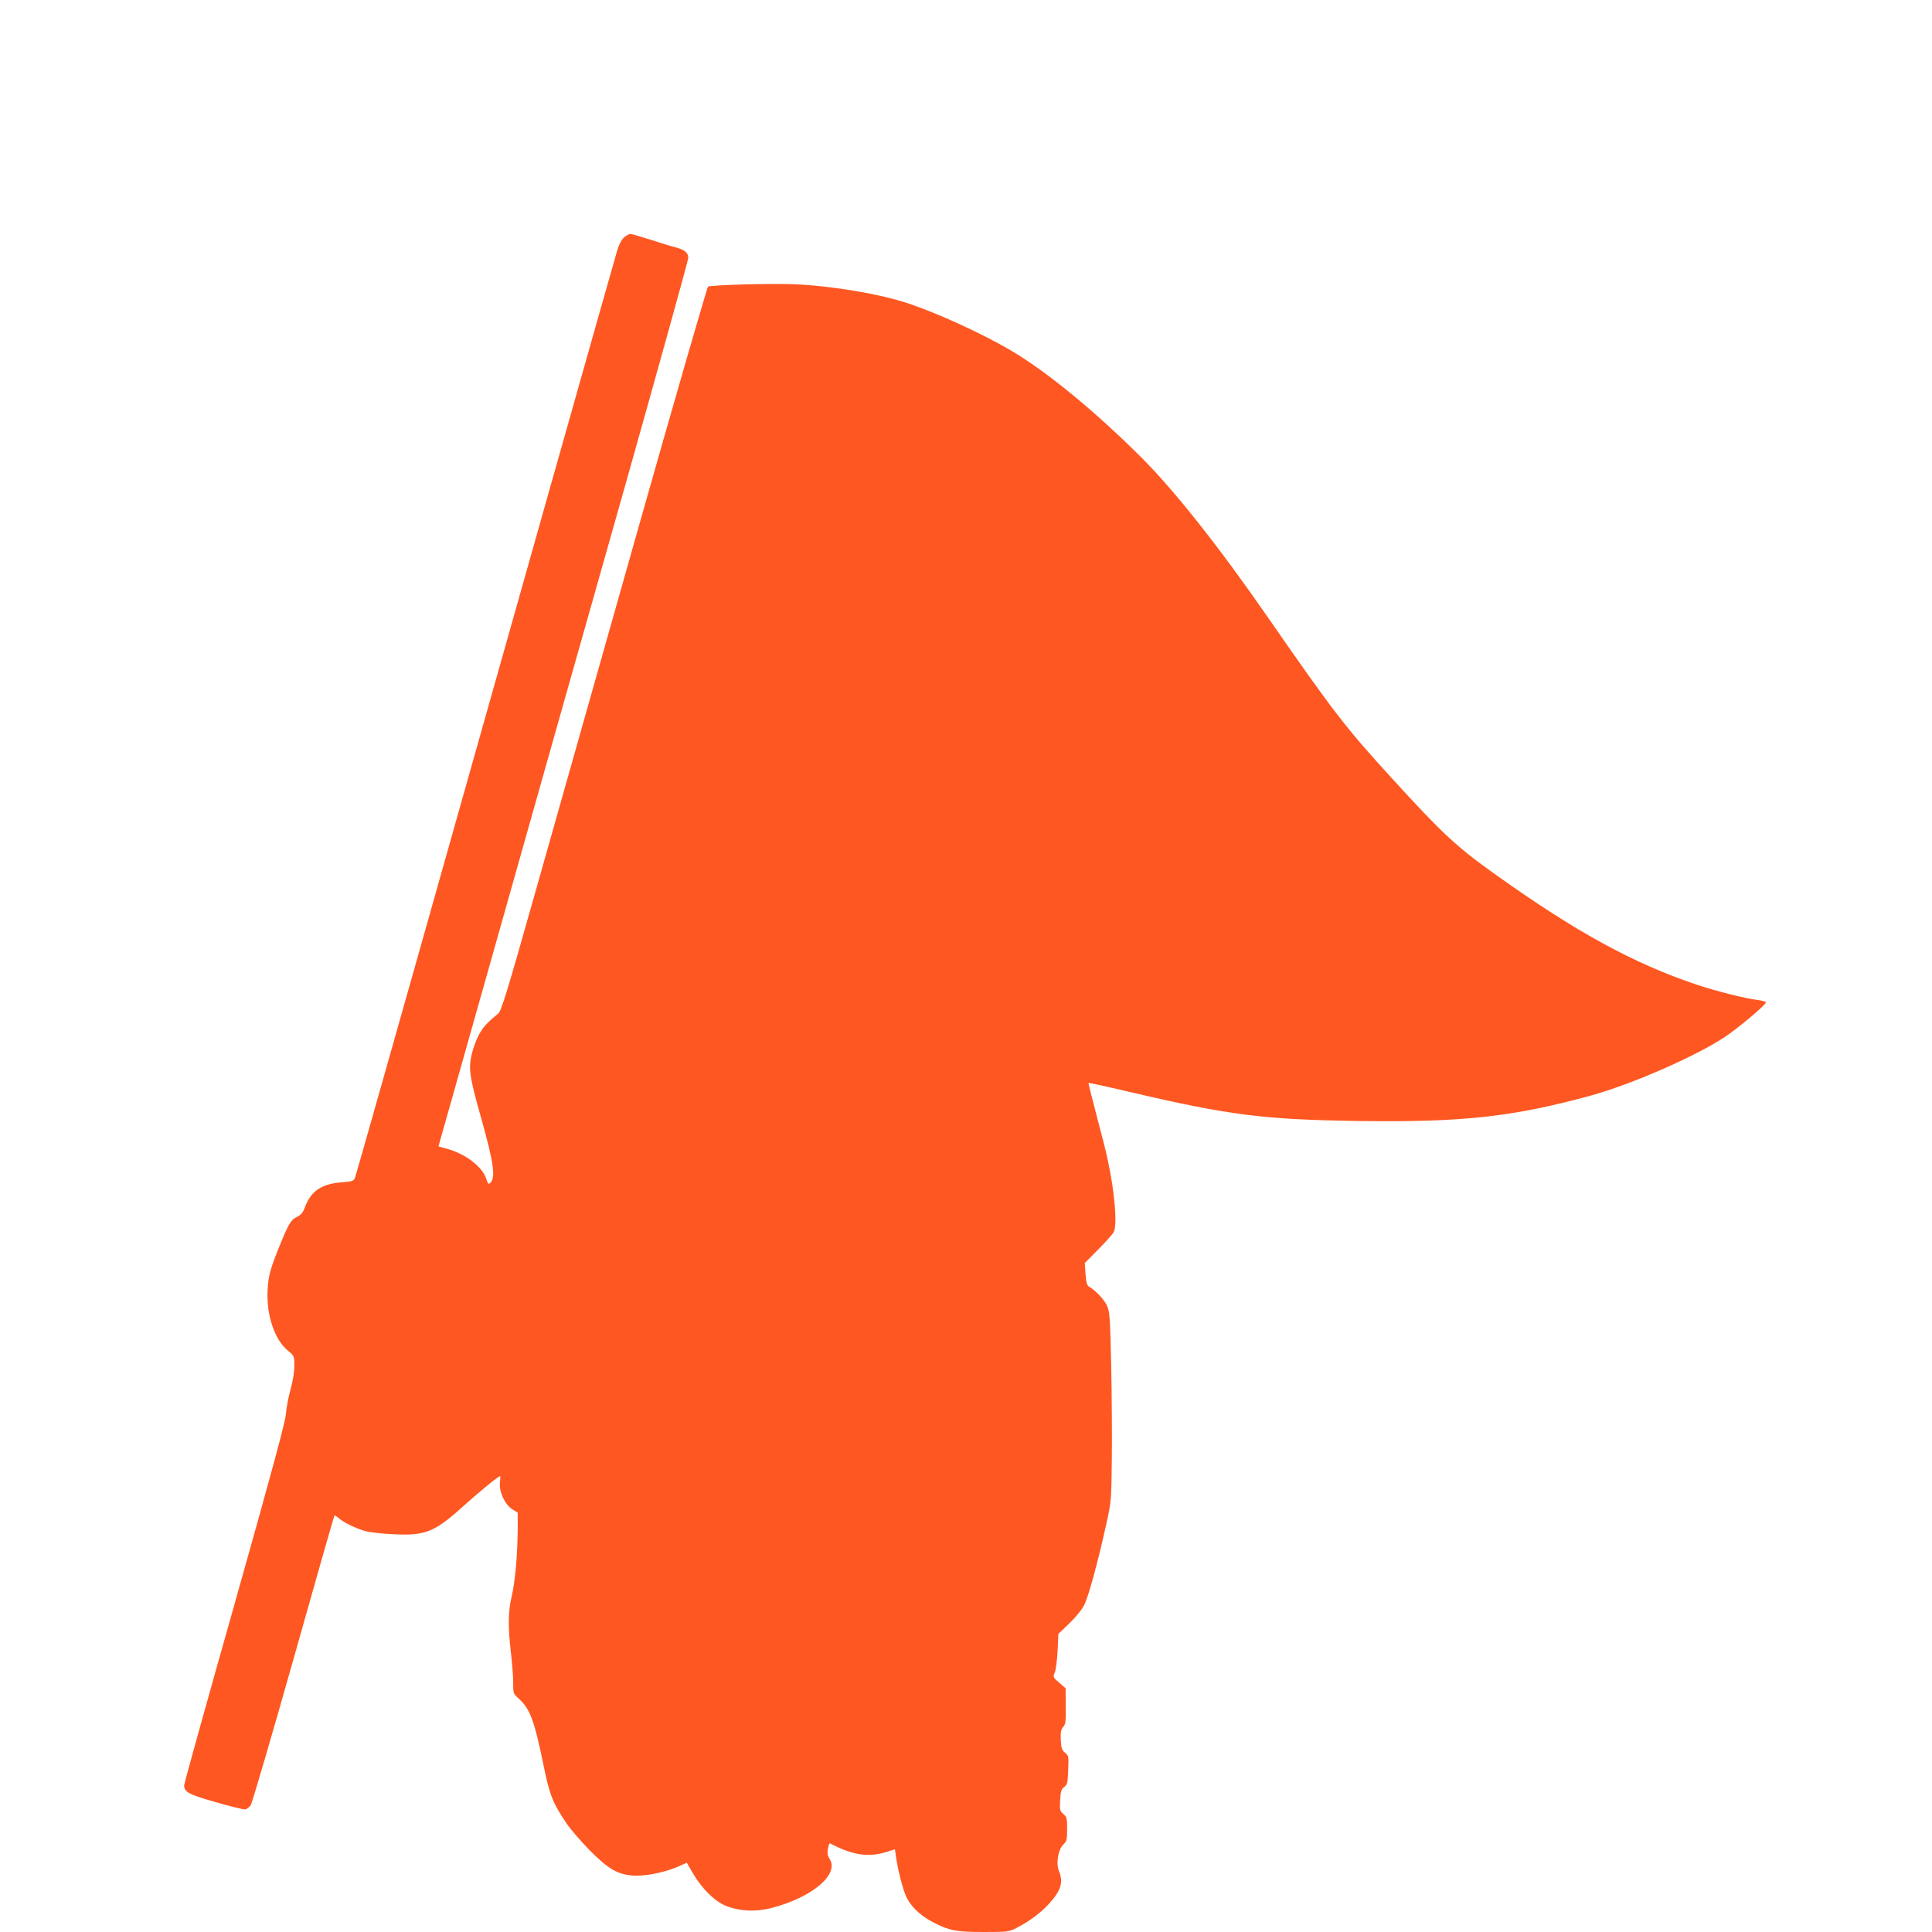
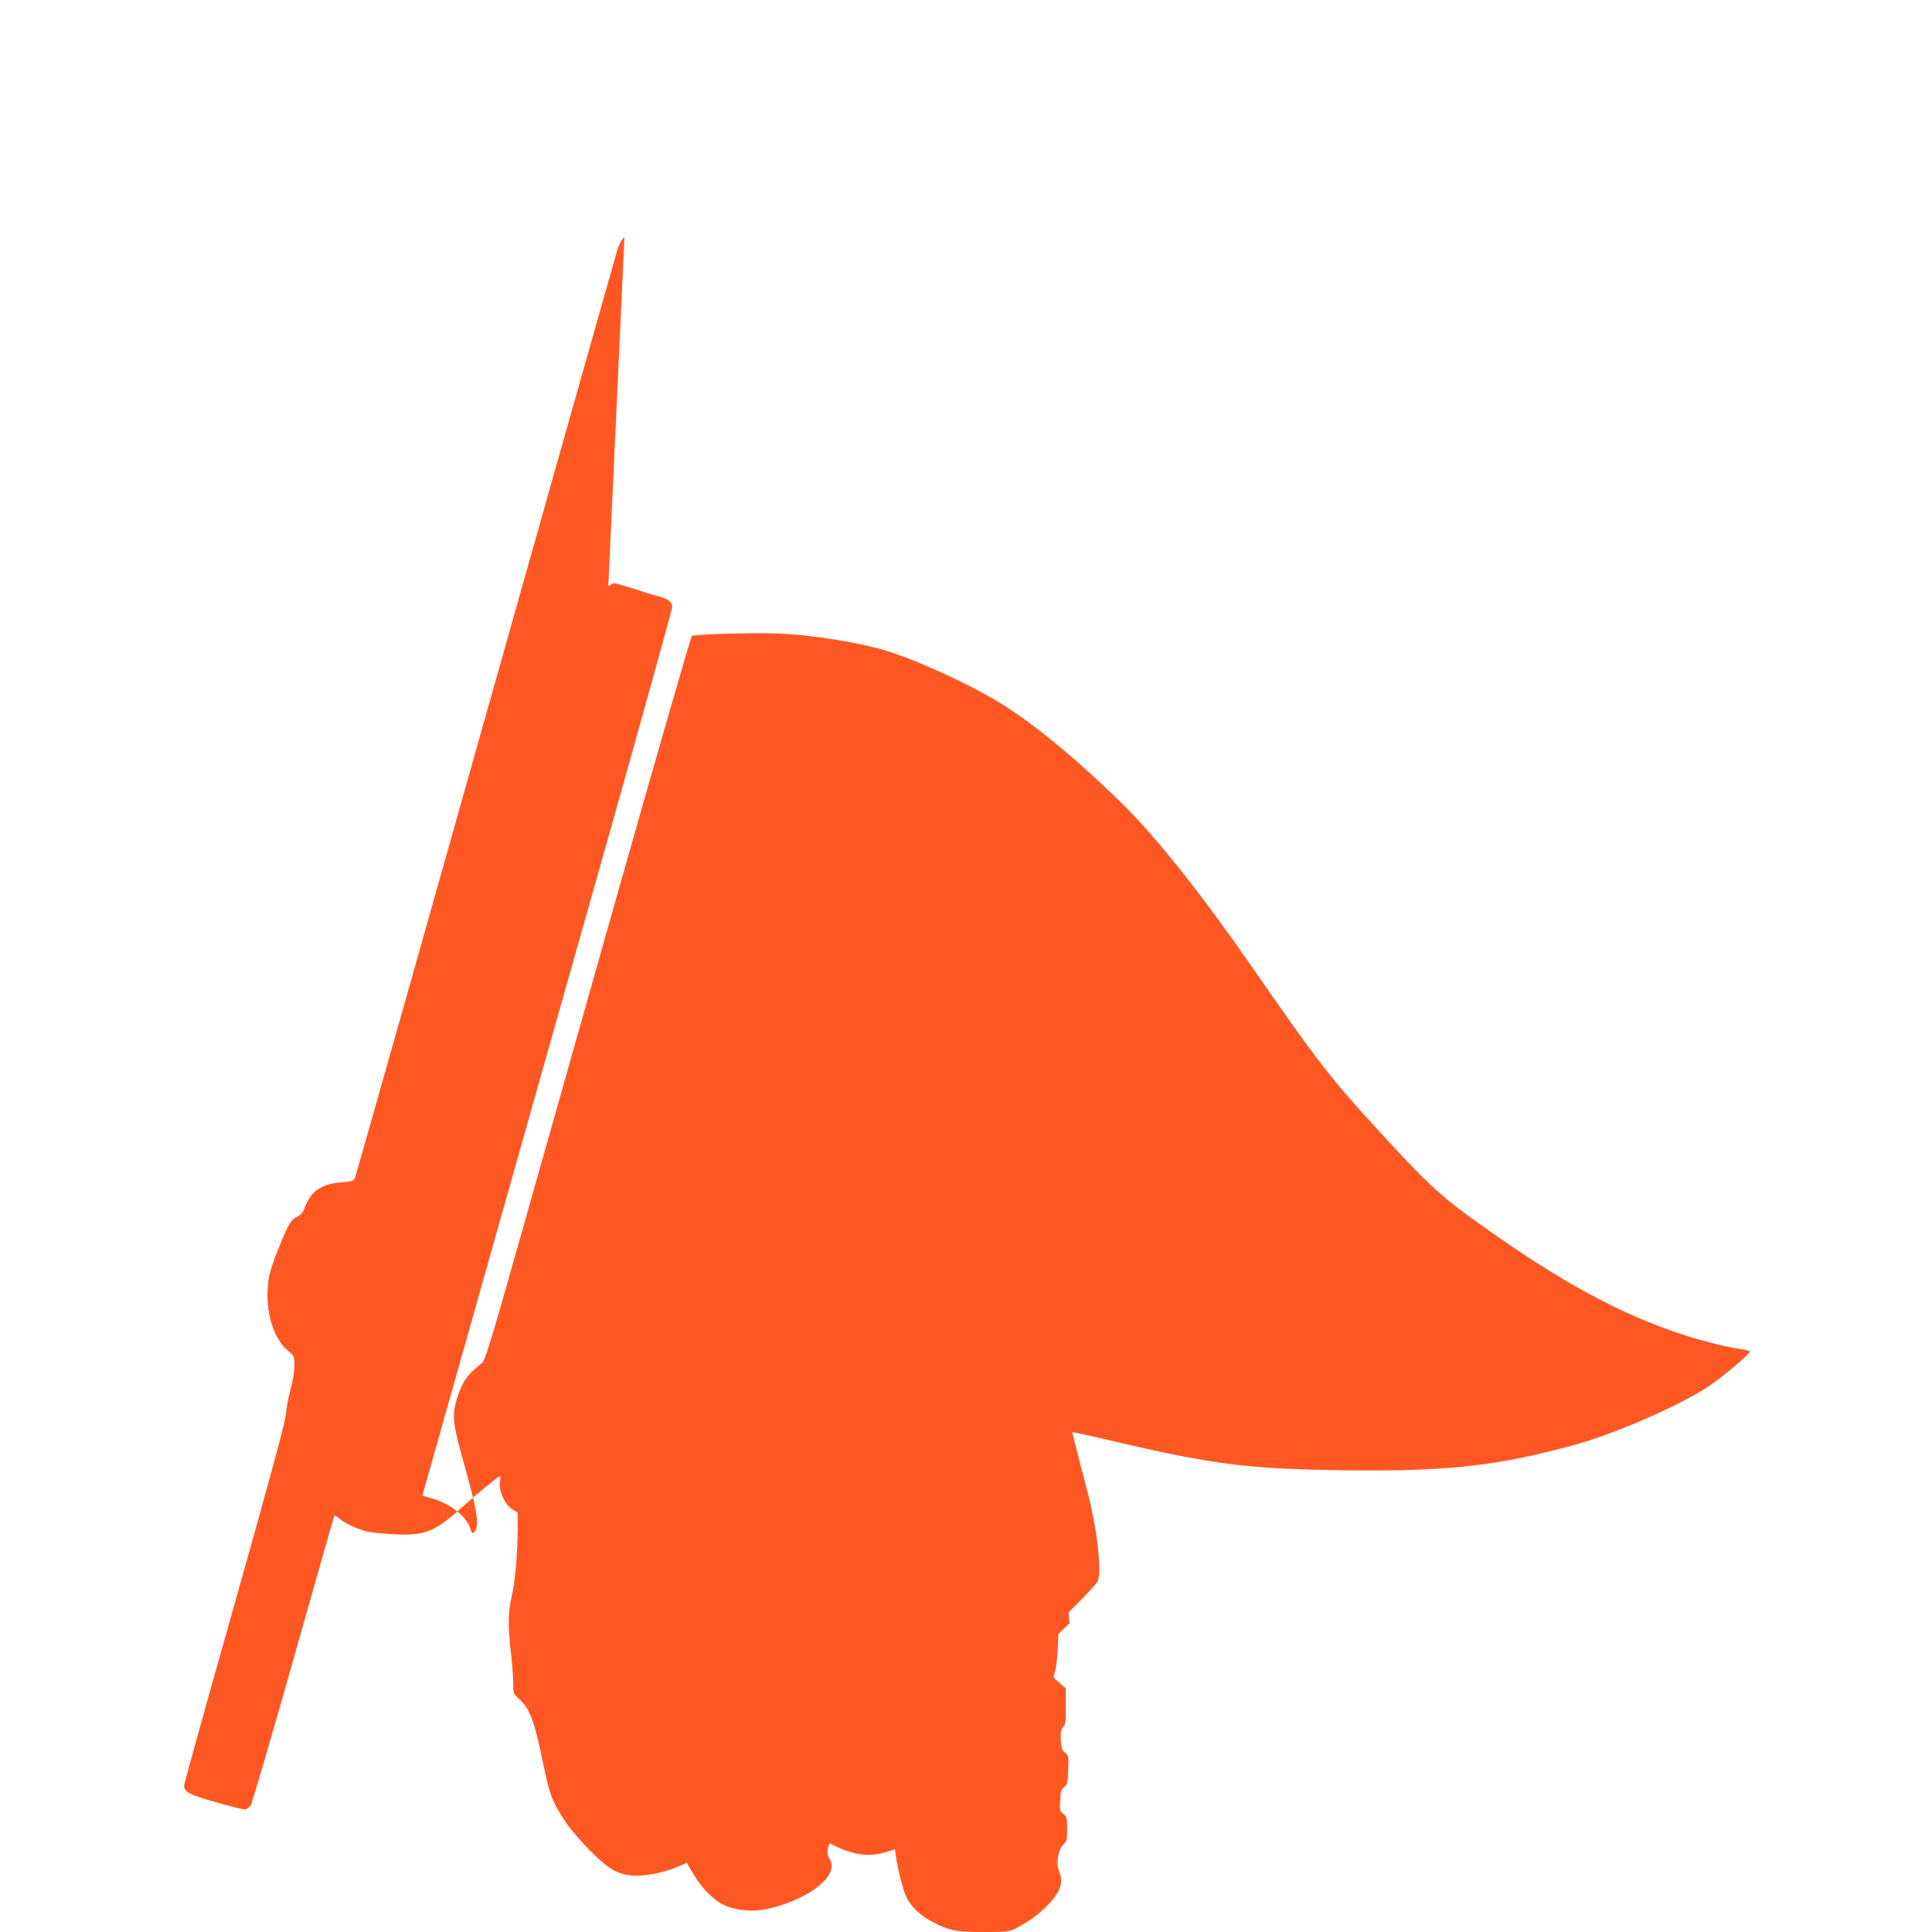
<svg xmlns="http://www.w3.org/2000/svg" version="1.0" width="1280pt" height="1280pt" viewBox="0 0 1280 1280" preserveAspectRatio="xMidYMid meet">
  <g transform="translate(0,1280) scale(0.1,-0.1)" fill="#ff5722" stroke="none">
-     <path d="M4137 11229 c-17 -13 -33 -42 -46 -82 -19 -63 -666 -2352 -1352 -4787 -209 -740 -383 -1354 -388 -1366 -8 -18 -20 -22 -85 -27 -136 -10 -205 -57 -246 -165 -13 -36 -26 -51 -54 -65 -38 -18 -54 -45 -112 -187 -62 -152 -77 -205 -81 -295 -9 -166 45 -329 133 -402 44 -37 44 -37 44 -103 0 -39 -10 -101 -25 -155 -14 -50 -28 -124 -31 -165 -5 -55 -95 -388 -340 -1257 -184 -650 -334 -1190 -334 -1201 0 -45 31 -61 210 -112 96 -28 184 -49 194 -48 10 2 27 14 37 28 9 14 137 450 284 970 146 519 268 947 271 949 2 2 14 -5 27 -16 31 -29 112 -68 177 -87 30 -8 116 -18 190 -21 211 -10 271 15 466 192 100 90 226 193 237 193 3 0 2 -20 -1 -45 -6 -59 34 -145 83 -175 l35 -22 0 -106 c-1 -166 -17 -353 -40 -448 -24 -102 -25 -202 -5 -374 8 -69 15 -158 15 -198 0 -72 1 -74 36 -105 74 -65 105 -148 163 -433 42 -207 62 -257 154 -394 28 -41 98 -122 156 -181 122 -122 180 -156 281 -165 77 -7 213 20 302 59 l58 26 42 -72 c61 -104 148 -188 223 -216 89 -34 192 -38 292 -13 275 70 460 227 387 330 -11 17 -14 34 -9 63 4 22 10 38 13 37 146 -78 254 -95 371 -59 l60 19 7 -47 c12 -88 45 -216 68 -267 30 -65 92 -124 175 -168 110 -57 155 -66 338 -66 157 0 166 1 216 26 86 44 160 99 217 161 80 88 97 144 65 220 -20 49 -4 141 31 174 21 20 24 31 24 101 0 71 -2 80 -25 100 -23 20 -25 27 -21 91 3 59 7 73 26 87 21 16 24 28 27 113 4 91 3 95 -20 114 -21 17 -26 29 -29 85 -2 53 1 70 16 87 16 17 18 36 17 138 l-1 118 -43 37 c-41 36 -42 37 -28 70 7 18 15 83 18 143 l5 110 73 70 c42 41 84 92 99 123 28 55 94 298 147 542 31 139 32 155 35 415 2 149 0 430 -4 625 -7 326 -10 359 -28 400 -19 41 -75 100 -118 125 -14 8 -20 28 -24 84 l-5 73 90 91 c50 51 96 102 102 114 24 48 7 263 -40 478 -10 50 -44 184 -75 299 -30 114 -54 210 -52 211 2 2 118 -23 258 -56 671 -158 904 -187 1536 -196 687 -9 1014 27 1532 168 269 74 691 258 887 387 88 58 275 215 275 231 0 5 -25 12 -56 16 -82 10 -272 58 -399 100 -421 141 -802 349 -1340 733 -255 182 -347 267 -680 632 -311 340 -391 444 -825 1070 -322 465 -620 842 -839 1060 -309 308 -627 569 -865 709 -187 110 -482 245 -673 309 -192 65 -512 118 -763 129 -158 6 -550 -5 -569 -16 -6 -4 -221 -747 -477 -1652 -256 -904 -560 -1981 -677 -2394 -180 -638 -216 -752 -236 -770 -78 -64 -101 -90 -130 -144 -17 -32 -38 -91 -47 -131 -21 -92 -12 -149 62 -411 86 -305 100 -405 60 -438 -10 -8 -15 -2 -24 28 -24 77 -130 161 -247 196 l-70 20 401 1420 c220 781 593 2100 828 2930 234 831 426 1522 426 1536 0 34 -24 54 -80 69 -25 6 -100 29 -167 51 -67 21 -128 39 -136 39 -8 0 -26 -9 -40 -21z" />
+     <path d="M4137 11229 c-17 -13 -33 -42 -46 -82 -19 -63 -666 -2352 -1352 -4787 -209 -740 -383 -1354 -388 -1366 -8 -18 -20 -22 -85 -27 -136 -10 -205 -57 -246 -165 -13 -36 -26 -51 -54 -65 -38 -18 -54 -45 -112 -187 -62 -152 -77 -205 -81 -295 -9 -166 45 -329 133 -402 44 -37 44 -37 44 -103 0 -39 -10 -101 -25 -155 -14 -50 -28 -124 -31 -165 -5 -55 -95 -388 -340 -1257 -184 -650 -334 -1190 -334 -1201 0 -45 31 -61 210 -112 96 -28 184 -49 194 -48 10 2 27 14 37 28 9 14 137 450 284 970 146 519 268 947 271 949 2 2 14 -5 27 -16 31 -29 112 -68 177 -87 30 -8 116 -18 190 -21 211 -10 271 15 466 192 100 90 226 193 237 193 3 0 2 -20 -1 -45 -6 -59 34 -145 83 -175 l35 -22 0 -106 c-1 -166 -17 -353 -40 -448 -24 -102 -25 -202 -5 -374 8 -69 15 -158 15 -198 0 -72 1 -74 36 -105 74 -65 105 -148 163 -433 42 -207 62 -257 154 -394 28 -41 98 -122 156 -181 122 -122 180 -156 281 -165 77 -7 213 20 302 59 l58 26 42 -72 c61 -104 148 -188 223 -216 89 -34 192 -38 292 -13 275 70 460 227 387 330 -11 17 -14 34 -9 63 4 22 10 38 13 37 146 -78 254 -95 371 -59 l60 19 7 -47 c12 -88 45 -216 68 -267 30 -65 92 -124 175 -168 110 -57 155 -66 338 -66 157 0 166 1 216 26 86 44 160 99 217 161 80 88 97 144 65 220 -20 49 -4 141 31 174 21 20 24 31 24 101 0 71 -2 80 -25 100 -23 20 -25 27 -21 91 3 59 7 73 26 87 21 16 24 28 27 113 4 91 3 95 -20 114 -21 17 -26 29 -29 85 -2 53 1 70 16 87 16 17 18 36 17 138 l-1 118 -43 37 c-41 36 -42 37 -28 70 7 18 15 83 18 143 l5 110 73 70 l-5 73 90 91 c50 51 96 102 102 114 24 48 7 263 -40 478 -10 50 -44 184 -75 299 -30 114 -54 210 -52 211 2 2 118 -23 258 -56 671 -158 904 -187 1536 -196 687 -9 1014 27 1532 168 269 74 691 258 887 387 88 58 275 215 275 231 0 5 -25 12 -56 16 -82 10 -272 58 -399 100 -421 141 -802 349 -1340 733 -255 182 -347 267 -680 632 -311 340 -391 444 -825 1070 -322 465 -620 842 -839 1060 -309 308 -627 569 -865 709 -187 110 -482 245 -673 309 -192 65 -512 118 -763 129 -158 6 -550 -5 -569 -16 -6 -4 -221 -747 -477 -1652 -256 -904 -560 -1981 -677 -2394 -180 -638 -216 -752 -236 -770 -78 -64 -101 -90 -130 -144 -17 -32 -38 -91 -47 -131 -21 -92 -12 -149 62 -411 86 -305 100 -405 60 -438 -10 -8 -15 -2 -24 28 -24 77 -130 161 -247 196 l-70 20 401 1420 c220 781 593 2100 828 2930 234 831 426 1522 426 1536 0 34 -24 54 -80 69 -25 6 -100 29 -167 51 -67 21 -128 39 -136 39 -8 0 -26 -9 -40 -21z" />
  </g>
</svg>